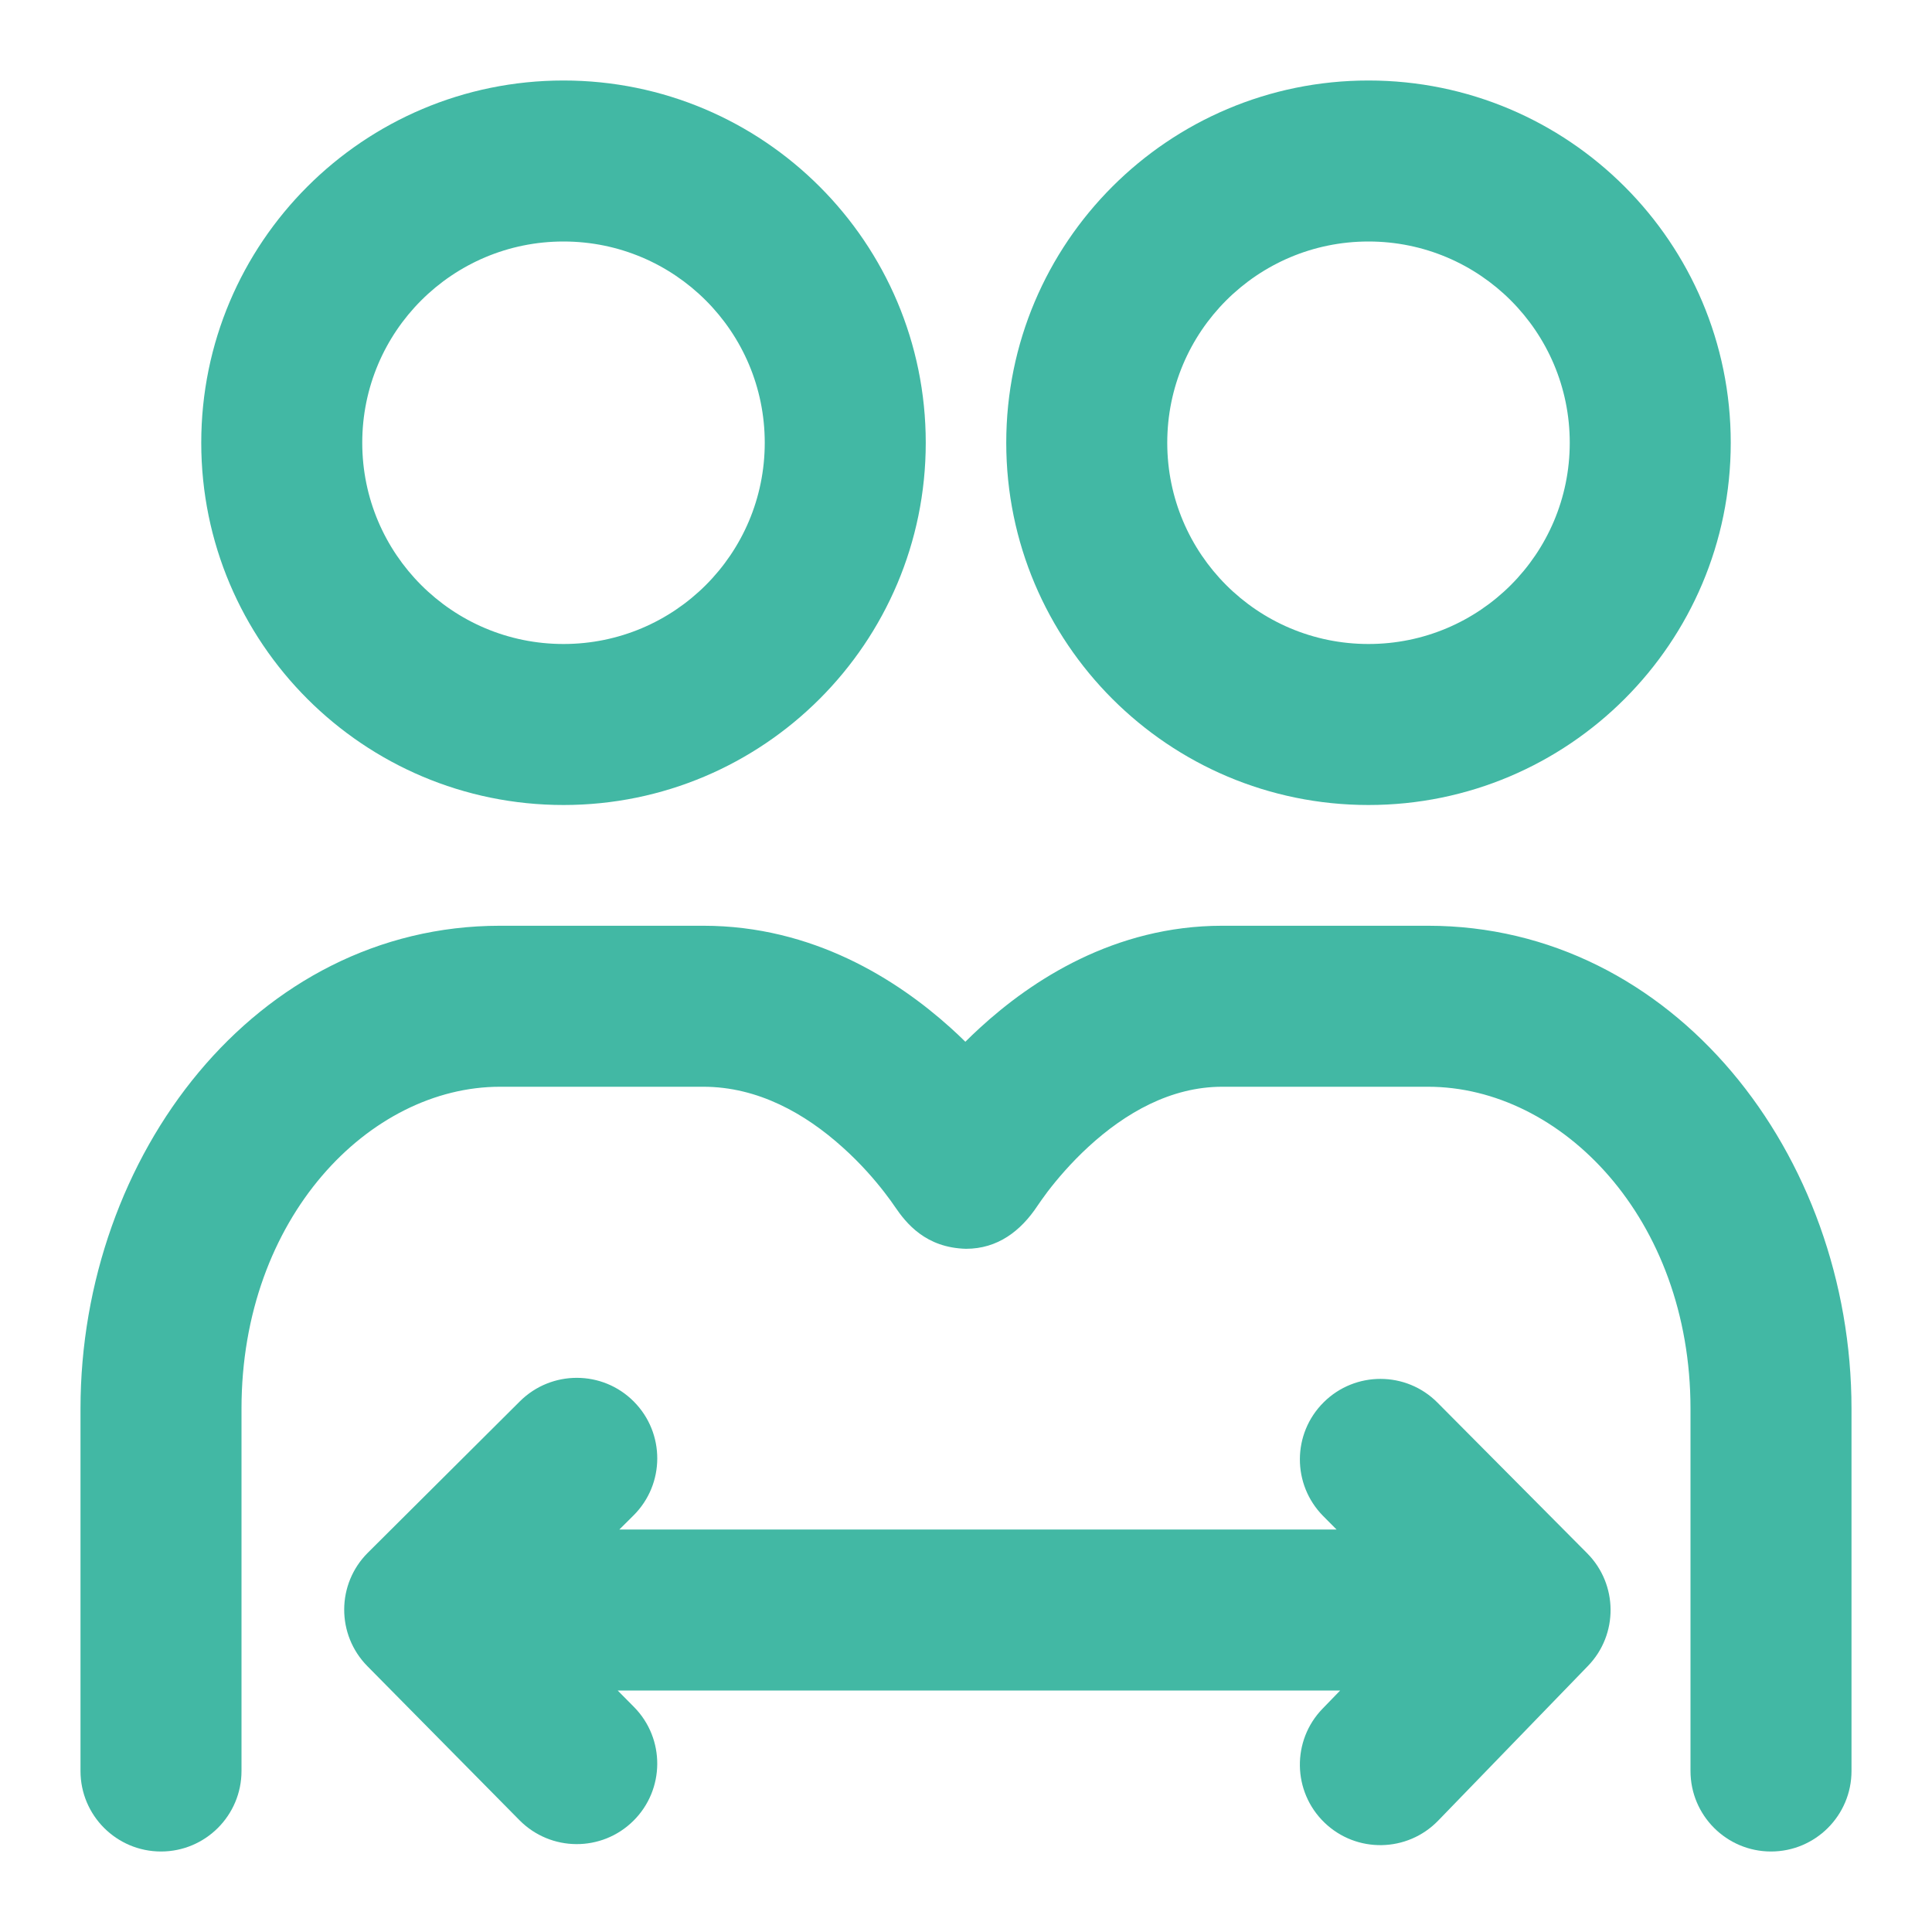
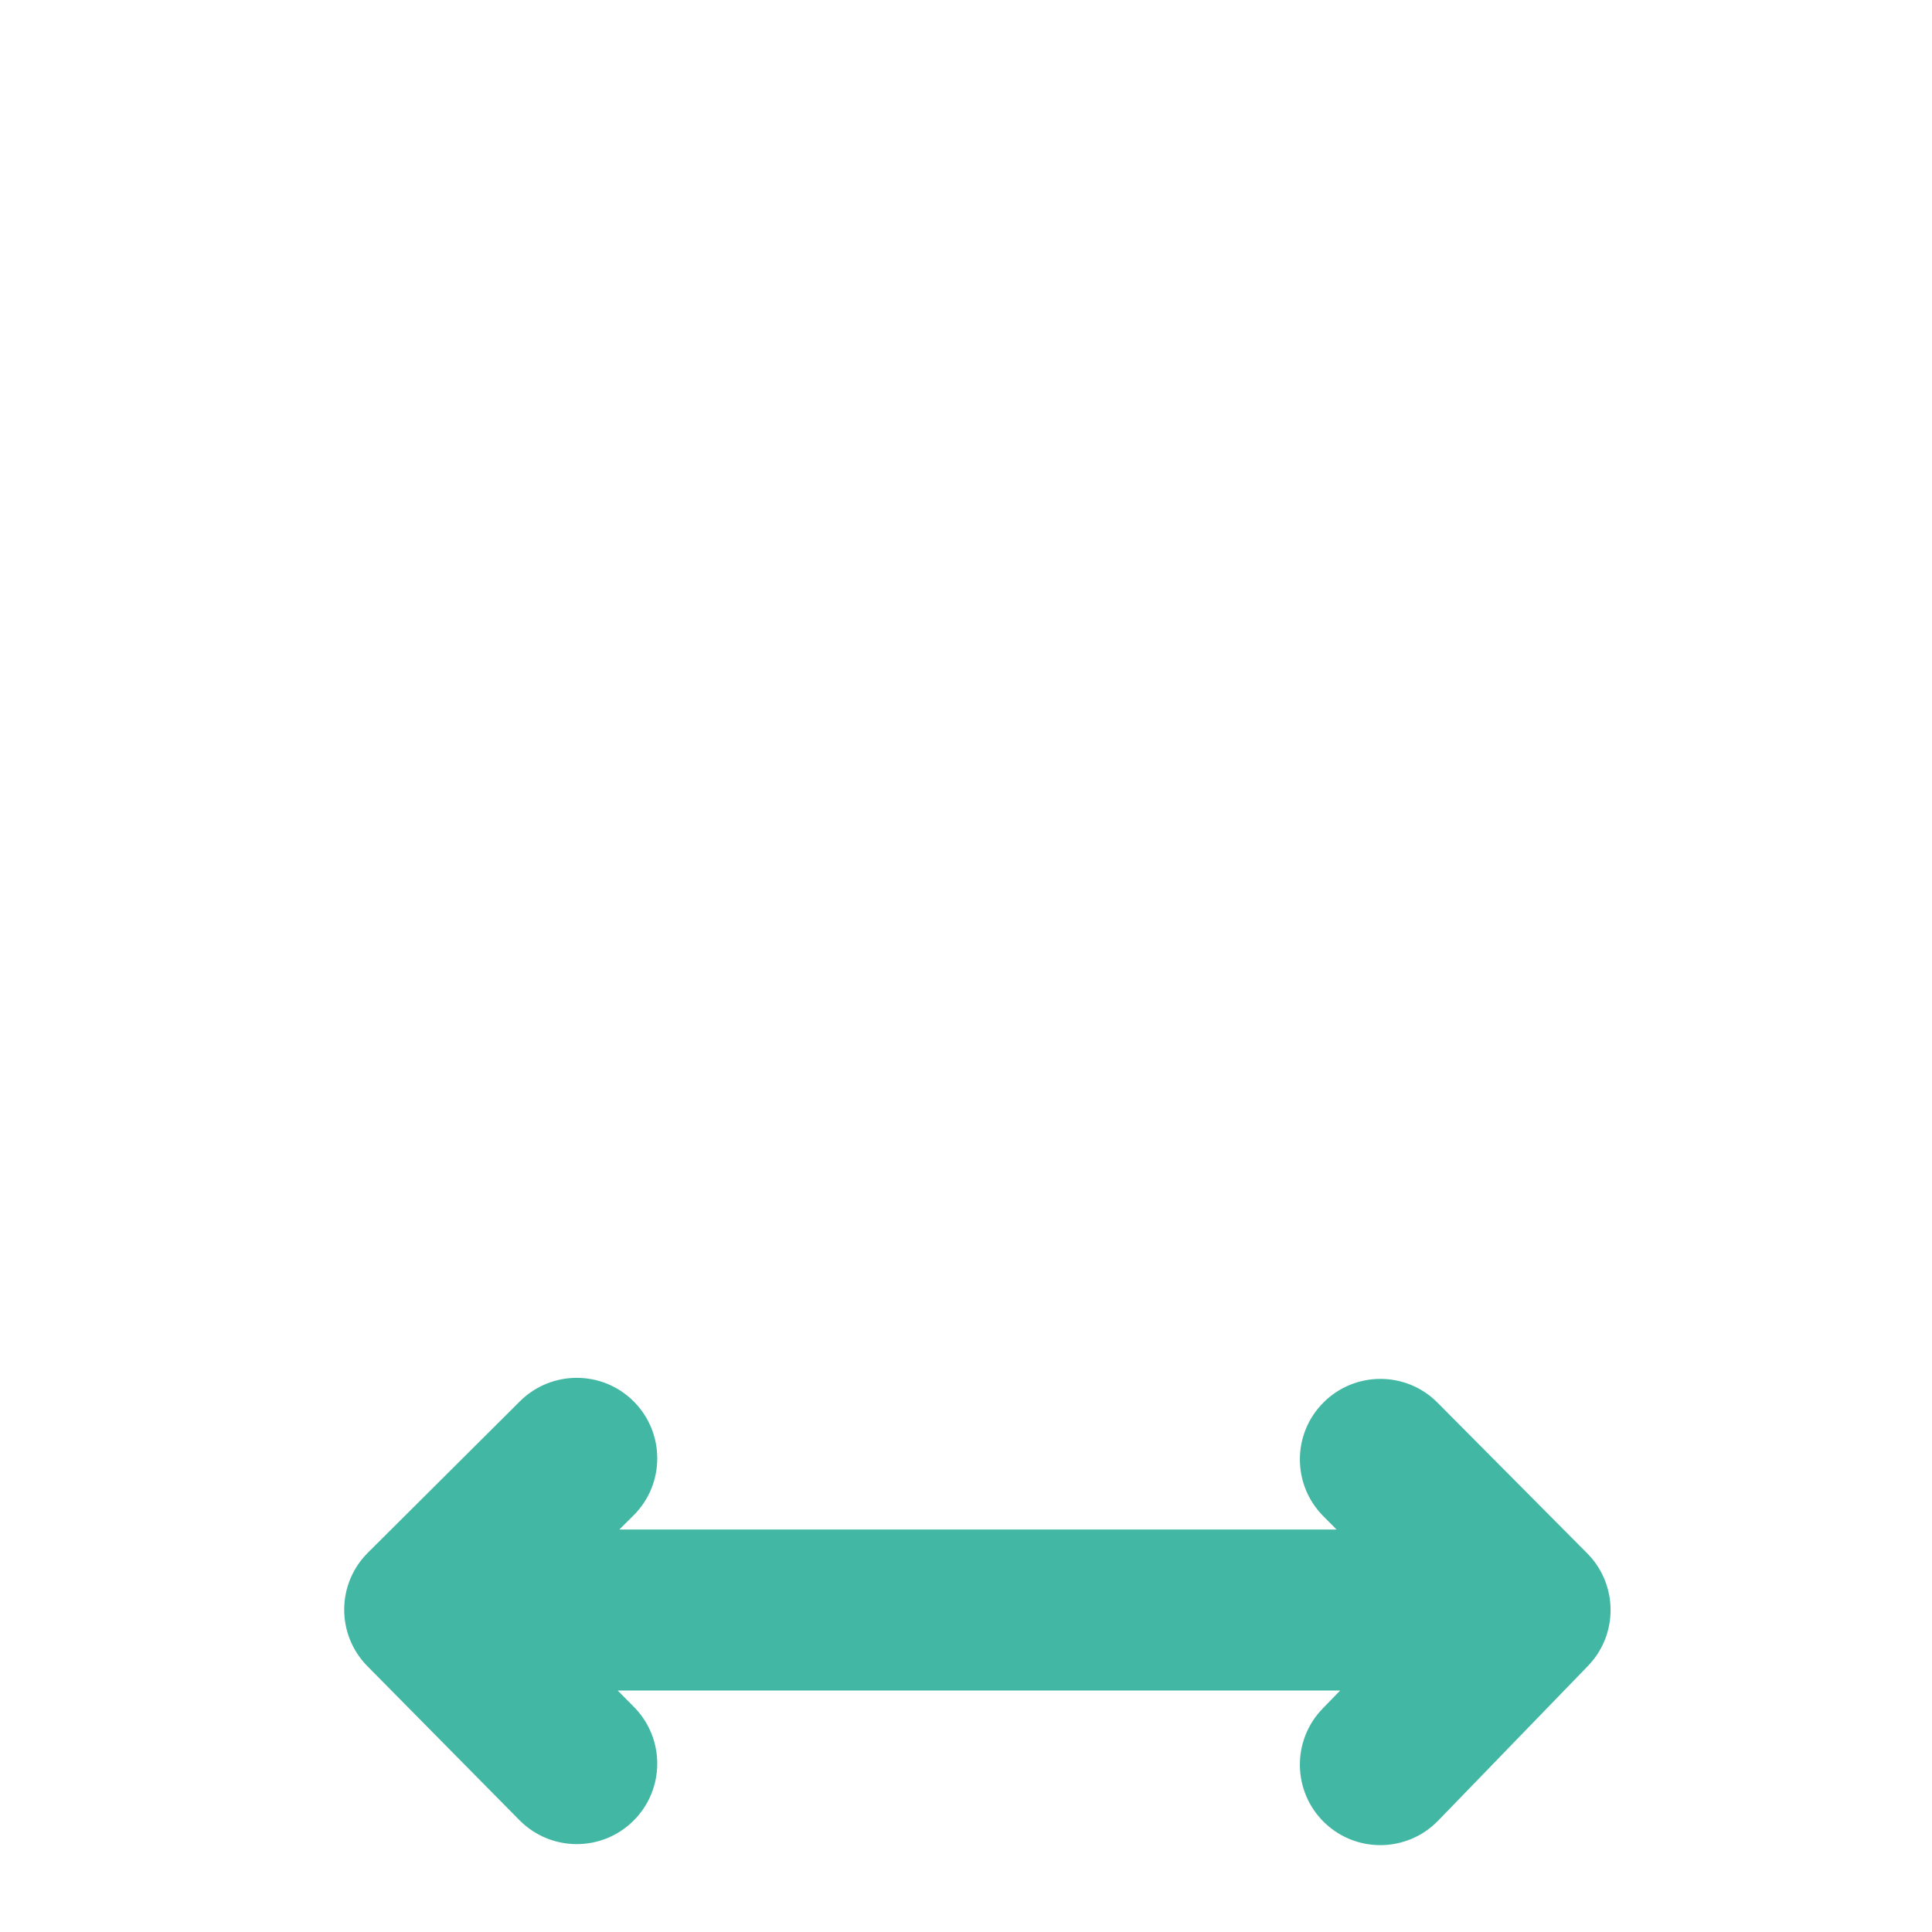
<svg xmlns="http://www.w3.org/2000/svg" width="24" height="24" viewBox="0 0 24 24" fill="none">
-   <path fill-rule="evenodd" clip-rule="evenodd" d="M7 1C4.515 1 2.5 3.015 2.5 5.5C2.5 7.985 4.515 10 7 10C9.485 10 11.5 7.985 11.5 5.5C11.5 3.015 9.485 1 7 1ZM4.5 5.5C4.5 4.119 5.619 3 7 3C8.381 3 9.5 4.119 9.5 5.5C9.5 6.881 8.381 8 7 8C5.619 8 4.5 6.881 4.5 5.5Z" fill="#42B8A4" />
-   <path fill-rule="evenodd" clip-rule="evenodd" d="M17 1C14.515 1 12.5 3.015 12.5 5.5C12.5 7.985 14.515 10 17 10C19.485 10 21.5 7.985 21.5 5.5C21.5 3.015 19.485 1 17 1ZM14.5 5.5C14.5 4.119 15.619 3 17 3C18.381 3 19.5 4.119 19.5 5.5C19.5 6.881 18.381 8 17 8C15.619 8 14.5 6.881 14.5 5.5Z" fill="#42B8A4" />
-   <path d="M6.211 13.5C4.592 13.5 3 15.123 3 17.5V22C3 22.552 2.552 23 2 23C1.448 23 1 22.552 1 22V17.5C1 14.354 3.179 11.5 6.211 11.5H8.737C10.1 11.5 11.144 12.171 11.803 12.763C11.869 12.822 11.932 12.882 11.992 12.941C12.049 12.884 12.109 12.827 12.171 12.77C12.814 12.18 13.842 11.5 15.183 11.5H17.739C20.789 11.5 23 14.342 23 17.5V22C23 22.552 22.552 23 22 23C21.448 23 21 22.552 21 22V17.5C21 15.135 19.396 13.5 17.739 13.5H15.183C14.543 13.5 13.978 13.826 13.523 14.244C13.303 14.446 13.13 14.651 13.013 14.804C12.956 14.88 12.914 14.941 12.888 14.979C12.68 15.293 12.393 15.513 12 15.513C11.5 15.5 11.258 15.198 11.116 14.989C11.089 14.949 11.046 14.888 10.987 14.812C10.868 14.658 10.692 14.453 10.466 14.251C10.004 13.835 9.417 13.5 8.737 13.5H6.211Z" fill="#42B8A4" />
  <path d="M7.87 18.825C8.262 18.435 8.263 17.802 7.873 17.41C7.484 17.019 6.851 17.018 6.459 17.407L4.57 19.288C4.18 19.676 4.177 20.307 4.565 20.699L6.453 22.611C6.842 23.004 7.475 23.008 7.868 22.619C8.26 22.231 8.264 21.598 7.876 21.205L7.673 21H16.648L16.429 21.226C16.045 21.622 16.055 22.256 16.452 22.64C16.849 23.024 17.482 23.013 17.866 22.616L19.726 20.695C20.105 20.304 20.1 19.681 19.716 19.295L17.857 17.424C17.468 17.032 16.834 17.031 16.443 17.42C16.051 17.809 16.049 18.442 16.438 18.834L16.603 19H7.694L7.87 18.825Z" fill="#42B8A4" />
</svg>